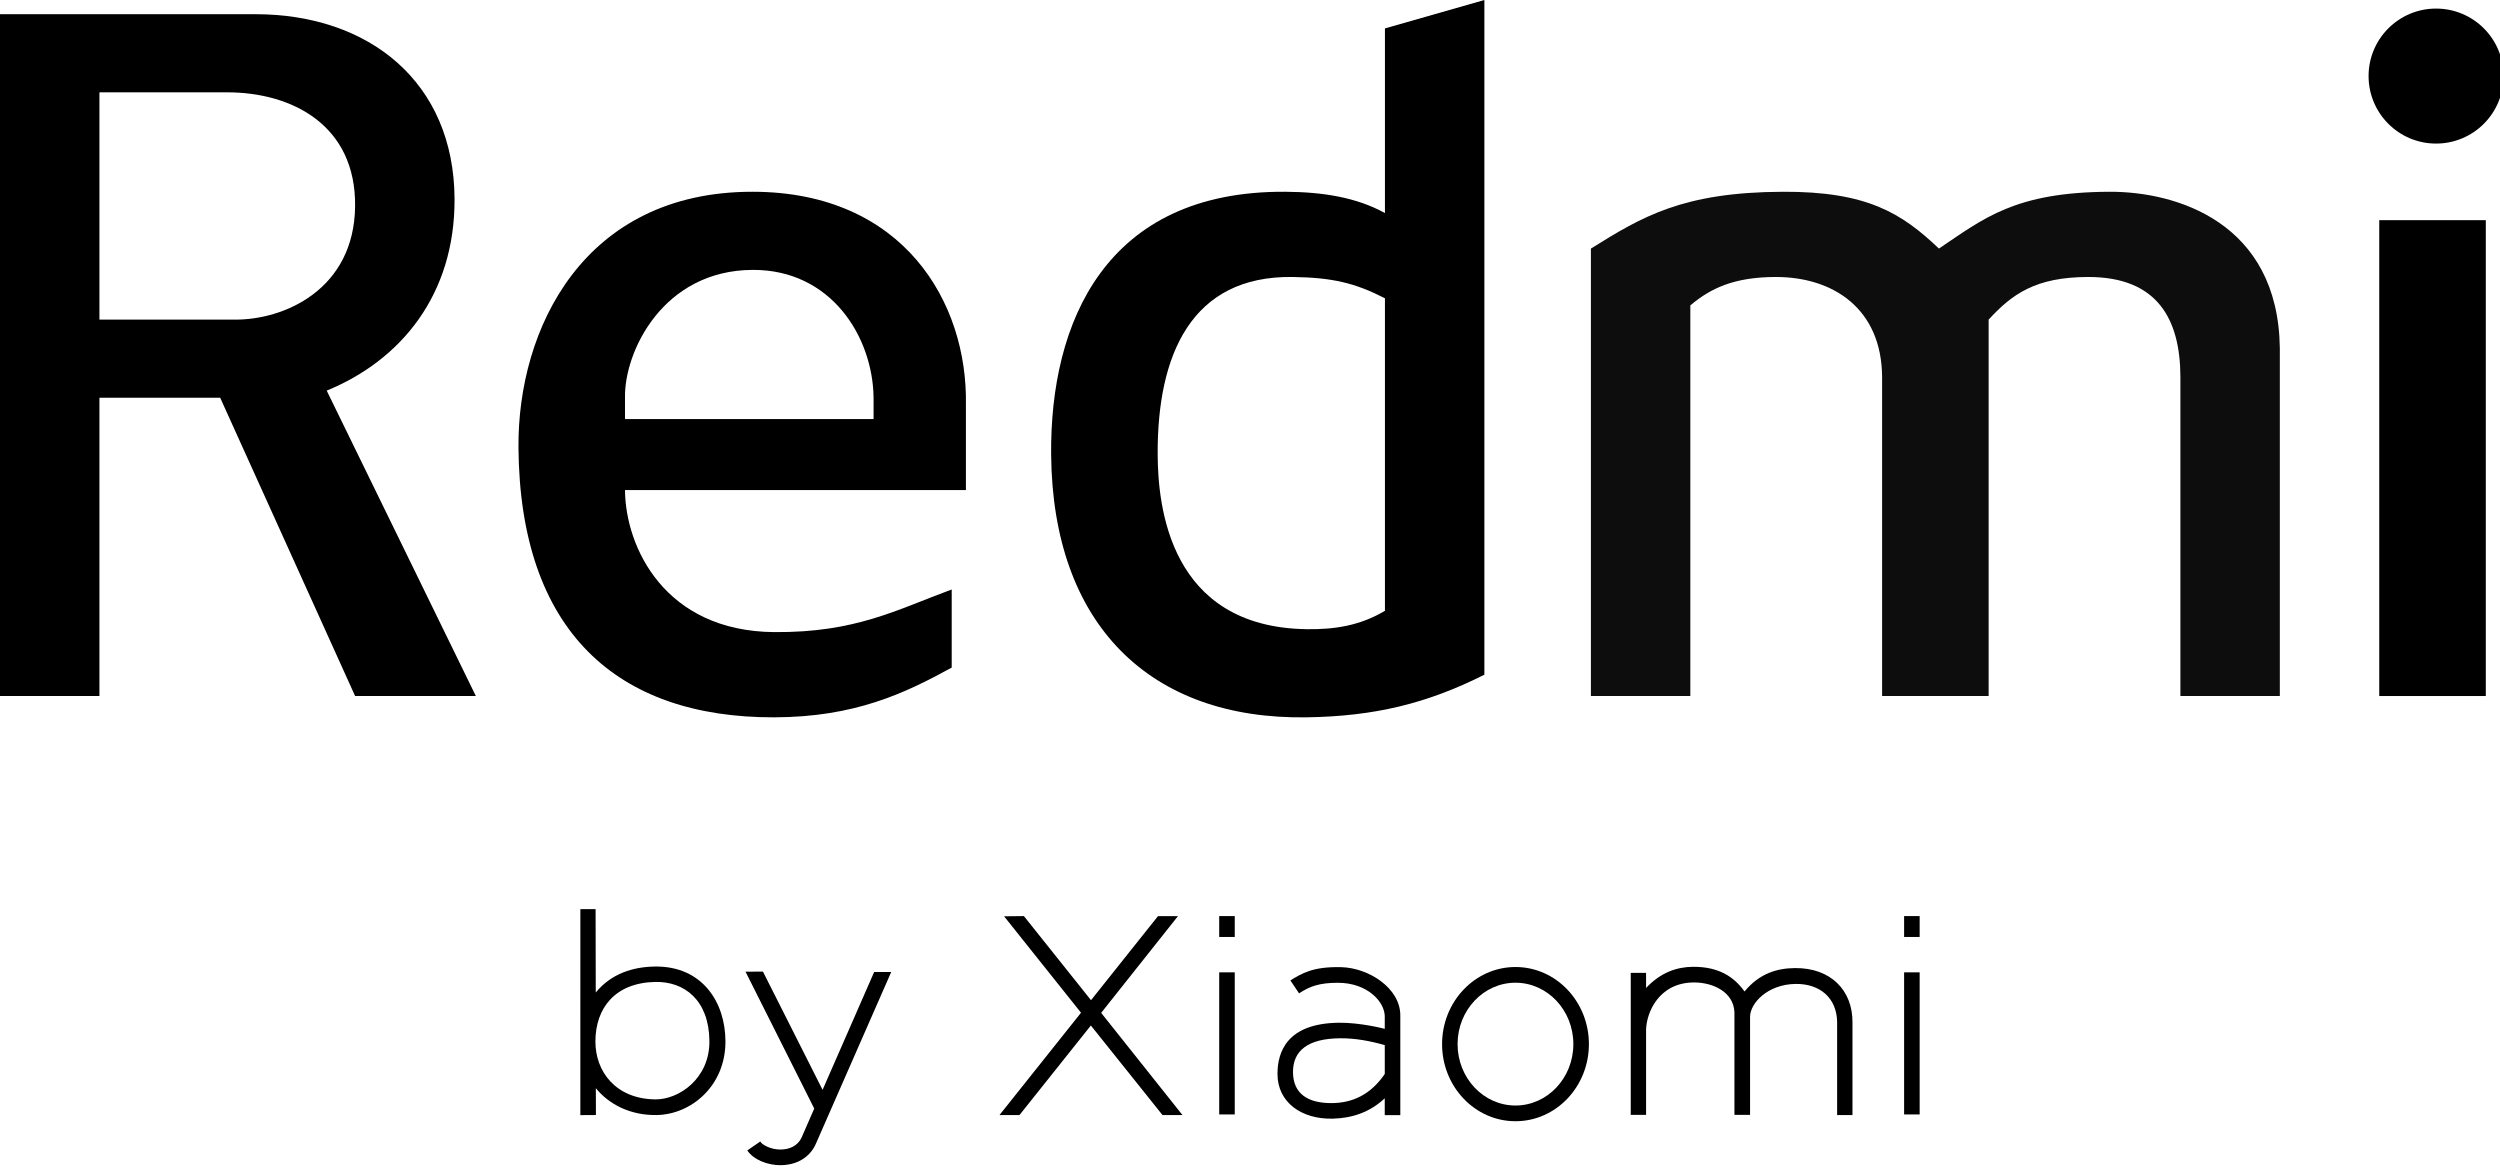
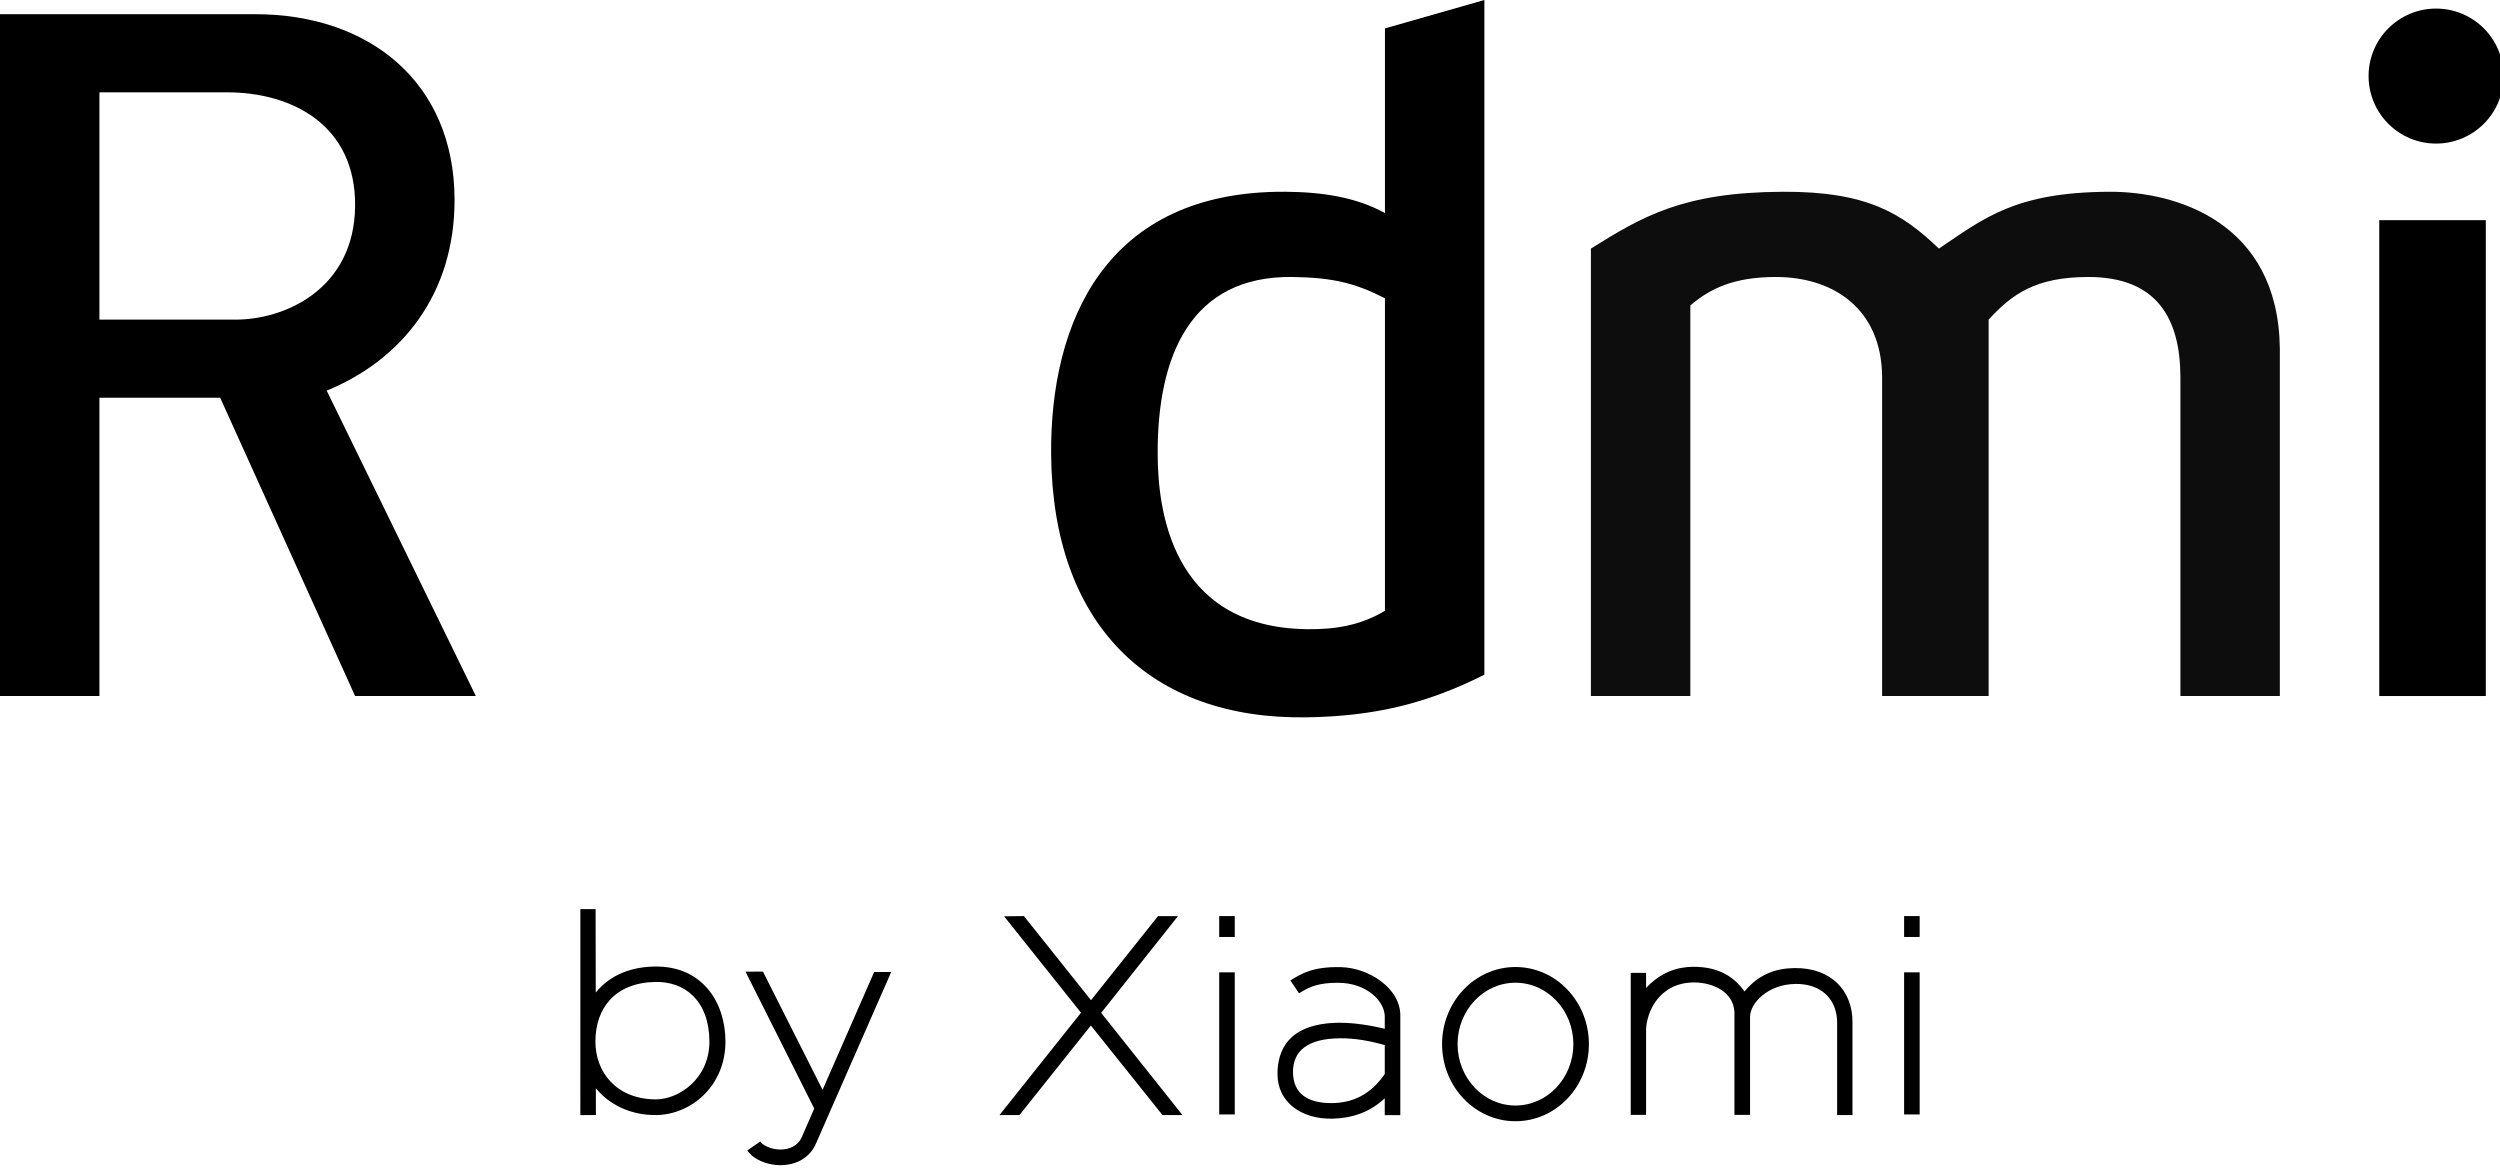
<svg xmlns="http://www.w3.org/2000/svg" xmlns:ns1="http://www.serif.com/" width="100%" height="100%" viewBox="0 0 352 165" version="1.1" xml:space="preserve" style="fill-rule:evenodd;clip-rule:evenodd;stroke-linejoin:round;stroke-miterlimit:1.414;">
  <g id="Redmi" transform="matrix(1,0,0,1,-784,-464)">
    <path id="R" d="M798,562L784,562L784,466L820,466C835.991,466.02 847.924,475.568 848,492C848.062,505.499 840.456,514.718 830,519L851,562L834,562L815,520L798,520L798,562ZM816,477L798,477L798,509L817,509C823.945,509.085 833.896,504.792 834,493C834.1,481.632 825.146,477.006 816,477Z" />
-     <path id="e" d="M920,533L920,521C920.266,506.565 911.198,491.032 890,491C866.127,490.963 856.872,510.361 857,527C857.198,552.847 870.844,565.055 893,565C904.323,564.972 911.333,561.651 918,558L918,547C910.303,549.827 904.493,553.094 893,553C877.622,552.874 872.057,541.074 872,533L920,533ZM872,523L907,523L907,520C906.897,511.431 901.036,501.965 890,502C877.359,502.04 871.876,513.505 872,520L872,523Z" />
    <path id="d" d="M993,559L993,464L979,468L979,494C975.002,491.783 970.226,491.036 965,491C939.583,490.822 931.841,509.474 932,528C932.206,551.966 945.934,565.355 968,565C977.536,564.847 984.876,563.077 993,559ZM979,506L979,550C975.517,552.083 971.926,552.644 968,552.59C948.606,552.321 947.038,535.207 947,528C946.926,513.948 951.753,502.795 966,503C971.549,503.08 974.749,503.814 979,506Z" />
    <path id="m" d="M1008,499L1008,562L1022,562L1022,507C1024.83,504.597 1028.16,503.01 1034,503C1042.12,502.987 1048.9,507.45 1049,517L1049,562L1064,562L1064,509C1067.31,505.402 1070.61,503.014 1078,503C1087.81,502.982 1090.96,508.983 1091,517L1091,562L1105,562L1105,513C1104.76,495.271 1090.39,490.959 1081,491C1067.7,491.058 1063.34,494.74 1057,499C1051.74,493.981 1046.83,490.944 1035,491C1020.96,491.066 1015.25,494.47 1008,499Z" style="fill:rgb(13,13,13);" />
    <rect id="I" x="1119" y="495" width="15" height="67" />
    <g id="_." ns1:id="." transform="matrix(1.056,0,0,1.056,-62.056,-26.889)">
      <circle cx="1126" cy="475" r="9" />
    </g>
  </g>
  <g id="by-Xiaomi" ns1:id="by Xiaomi" transform="matrix(1,0,0,1,-783.762,-464)">
    <g id="by">
      <path id="y" d="M888.728,600.807L891.186,600.805L899.581,617.45L906.847,600.853L909.245,600.859L898.662,624.982C898.215,626.106 896.809,628.031 893.683,628.058C891.883,628.073 889.869,627.314 888.982,625.98L890.804,624.724C891.07,625.198 892.28,625.848 893.611,625.855C894.992,625.862 896.097,625.288 896.616,624.189L898.407,620.085L888.728,600.807Z" />
      <path id="b" d="M865.478,592.003L867.622,592.003L867.643,603.745C869.831,601.087 872.874,600.13 875.986,600.088C882.611,600 885.895,605.084 885.905,610.622C885.916,616.954 881.021,620.925 876.218,620.998C872.486,621.055 869.492,619.478 867.656,617.218L867.667,620.996L865.474,621.009L865.478,592.003ZM867.595,610.616C867.613,605.924 870.368,602.374 876.016,602.257C880.113,602.171 883.575,604.8 883.647,610.535C883.714,615.863 879.338,618.837 876.016,618.794C870.418,618.721 867.579,614.835 867.595,610.616Z" />
    </g>
    <g id="Xiaomi">
      <path id="X" d="M925.137,593.014L927.928,592.985L937.375,604.828L946.803,592.996L949.622,592.987L938.806,606.611L950.254,621.002L947.445,621.004L937.355,608.391L927.302,621.003L924.49,620.999L935.968,606.593L925.137,593.014Z" />
      <g id="i">
        <g transform="matrix(1,0,0,6.805,0,-3431.26)">
          <rect x="955.427" y="592.53" width="2.188" height="2.94" />
        </g>
        <g transform="matrix(1,0,0,1,0,0.455)">
          <rect x="955.427" y="592.53" width="2.188" height="2.94" />
        </g>
      </g>
      <path id="a" d="M966.672,603.864L965.451,602.045C967.035,601.063 968.627,600.075 972.603,600.176C976.503,600.275 980.953,603.154 980.926,606.994L980.926,621.009L978.734,621.012L978.733,618.641C976.646,620.596 974.172,621.437 971.432,621.507C967.014,621.621 963.625,619.204 963.632,615.202C963.637,612.104 964.962,608.085 972.279,608.001C975.343,607.965 978.736,608.859 978.736,608.859L978.737,607.205C978.791,605.05 976.268,602.379 972.156,602.376C969.537,602.375 968.189,602.865 966.672,603.864ZM978.738,611.152L978.738,615.216C976.774,618.092 974.221,619.318 971.208,619.317C967.8,619.317 965.891,617.921 965.818,615.089C965.736,611.875 968.004,610.226 972.442,610.19C974.542,610.173 976.641,610.552 978.738,611.152Z" />
      <path id="o" d="M997.141,600.155C1002.85,600.155 1007.48,605.02 1007.48,611.012C1007.48,617.004 1002.85,621.869 997.141,621.869C991.437,621.869 986.806,617.004 986.806,611.012C986.806,605.02 991.437,600.155 997.141,600.155ZM997.141,602.367C1001.64,602.367 1005.29,606.241 1005.29,611.012C1005.29,615.783 1001.64,619.657 997.141,619.657C992.642,619.657 988.989,615.783 988.989,611.012C988.989,606.241 992.642,602.367 997.141,602.367Z" />
      <path id="m1" ns1:id="m" d="M1013.37,600.978L1013.37,620.971L1015.53,620.971L1015.53,609.028C1015.56,606.641 1017.29,602.328 1022.3,602.329C1024.93,602.33 1027.84,603.652 1027.97,606.511L1027.97,620.971L1030.17,620.971L1030.17,607.149C1030.19,605.253 1032.63,602.601 1036.55,602.538C1040.07,602.481 1042.38,604.573 1042.43,607.889L1042.43,621.003L1044.59,621.003L1044.59,607.996C1044.64,603.412 1041.5,600.254 1036.48,600.305C1033.96,600.33 1031.48,601.064 1029.39,603.601C1027.95,601.585 1025.81,600.093 1022.12,600.128C1019.88,600.149 1017.61,600.894 1015.53,603.105L1015.53,600.978L1013.37,600.978Z" />
      <g id="i1" ns1:id="i" transform="matrix(1,0,0,1,96.434,0)">
        <g transform="matrix(1,0,0,6.805,0,-3431.26)">
          <rect x="955.427" y="592.53" width="2.188" height="2.94" />
        </g>
        <g transform="matrix(1,0,0,1,0,0.455)">
          <rect x="955.427" y="592.53" width="2.188" height="2.94" />
        </g>
      </g>
    </g>
  </g>
</svg>